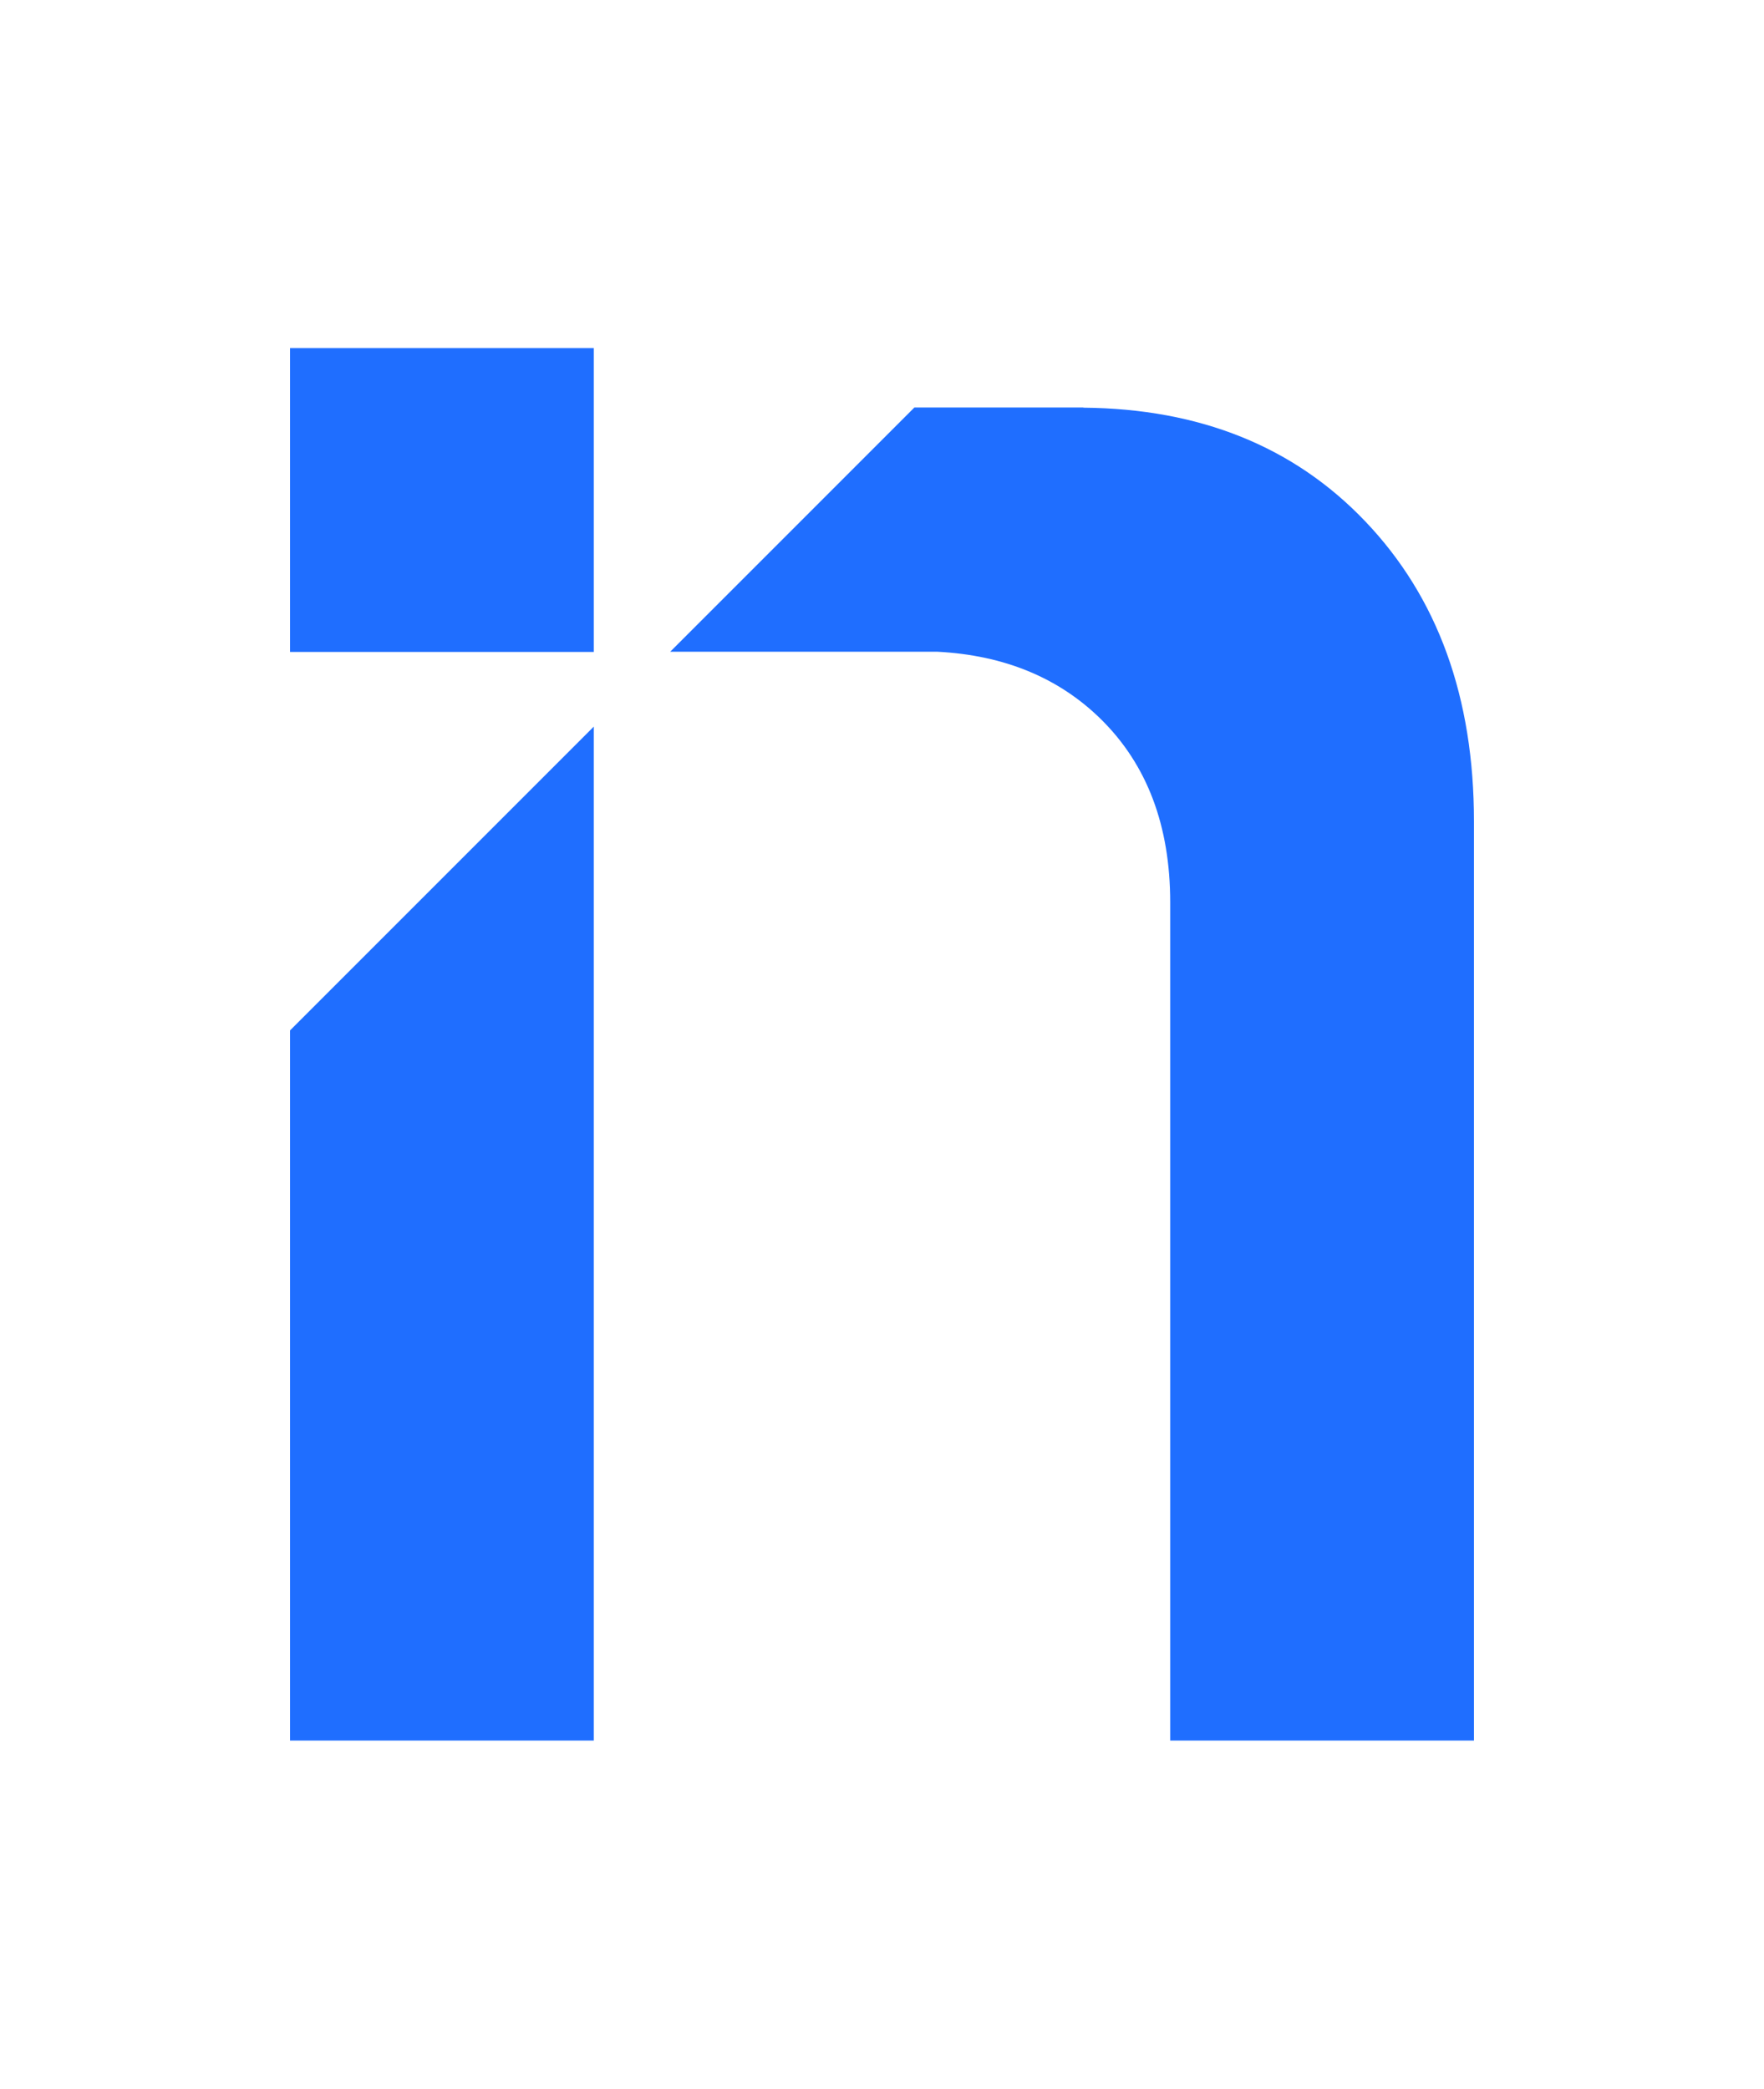
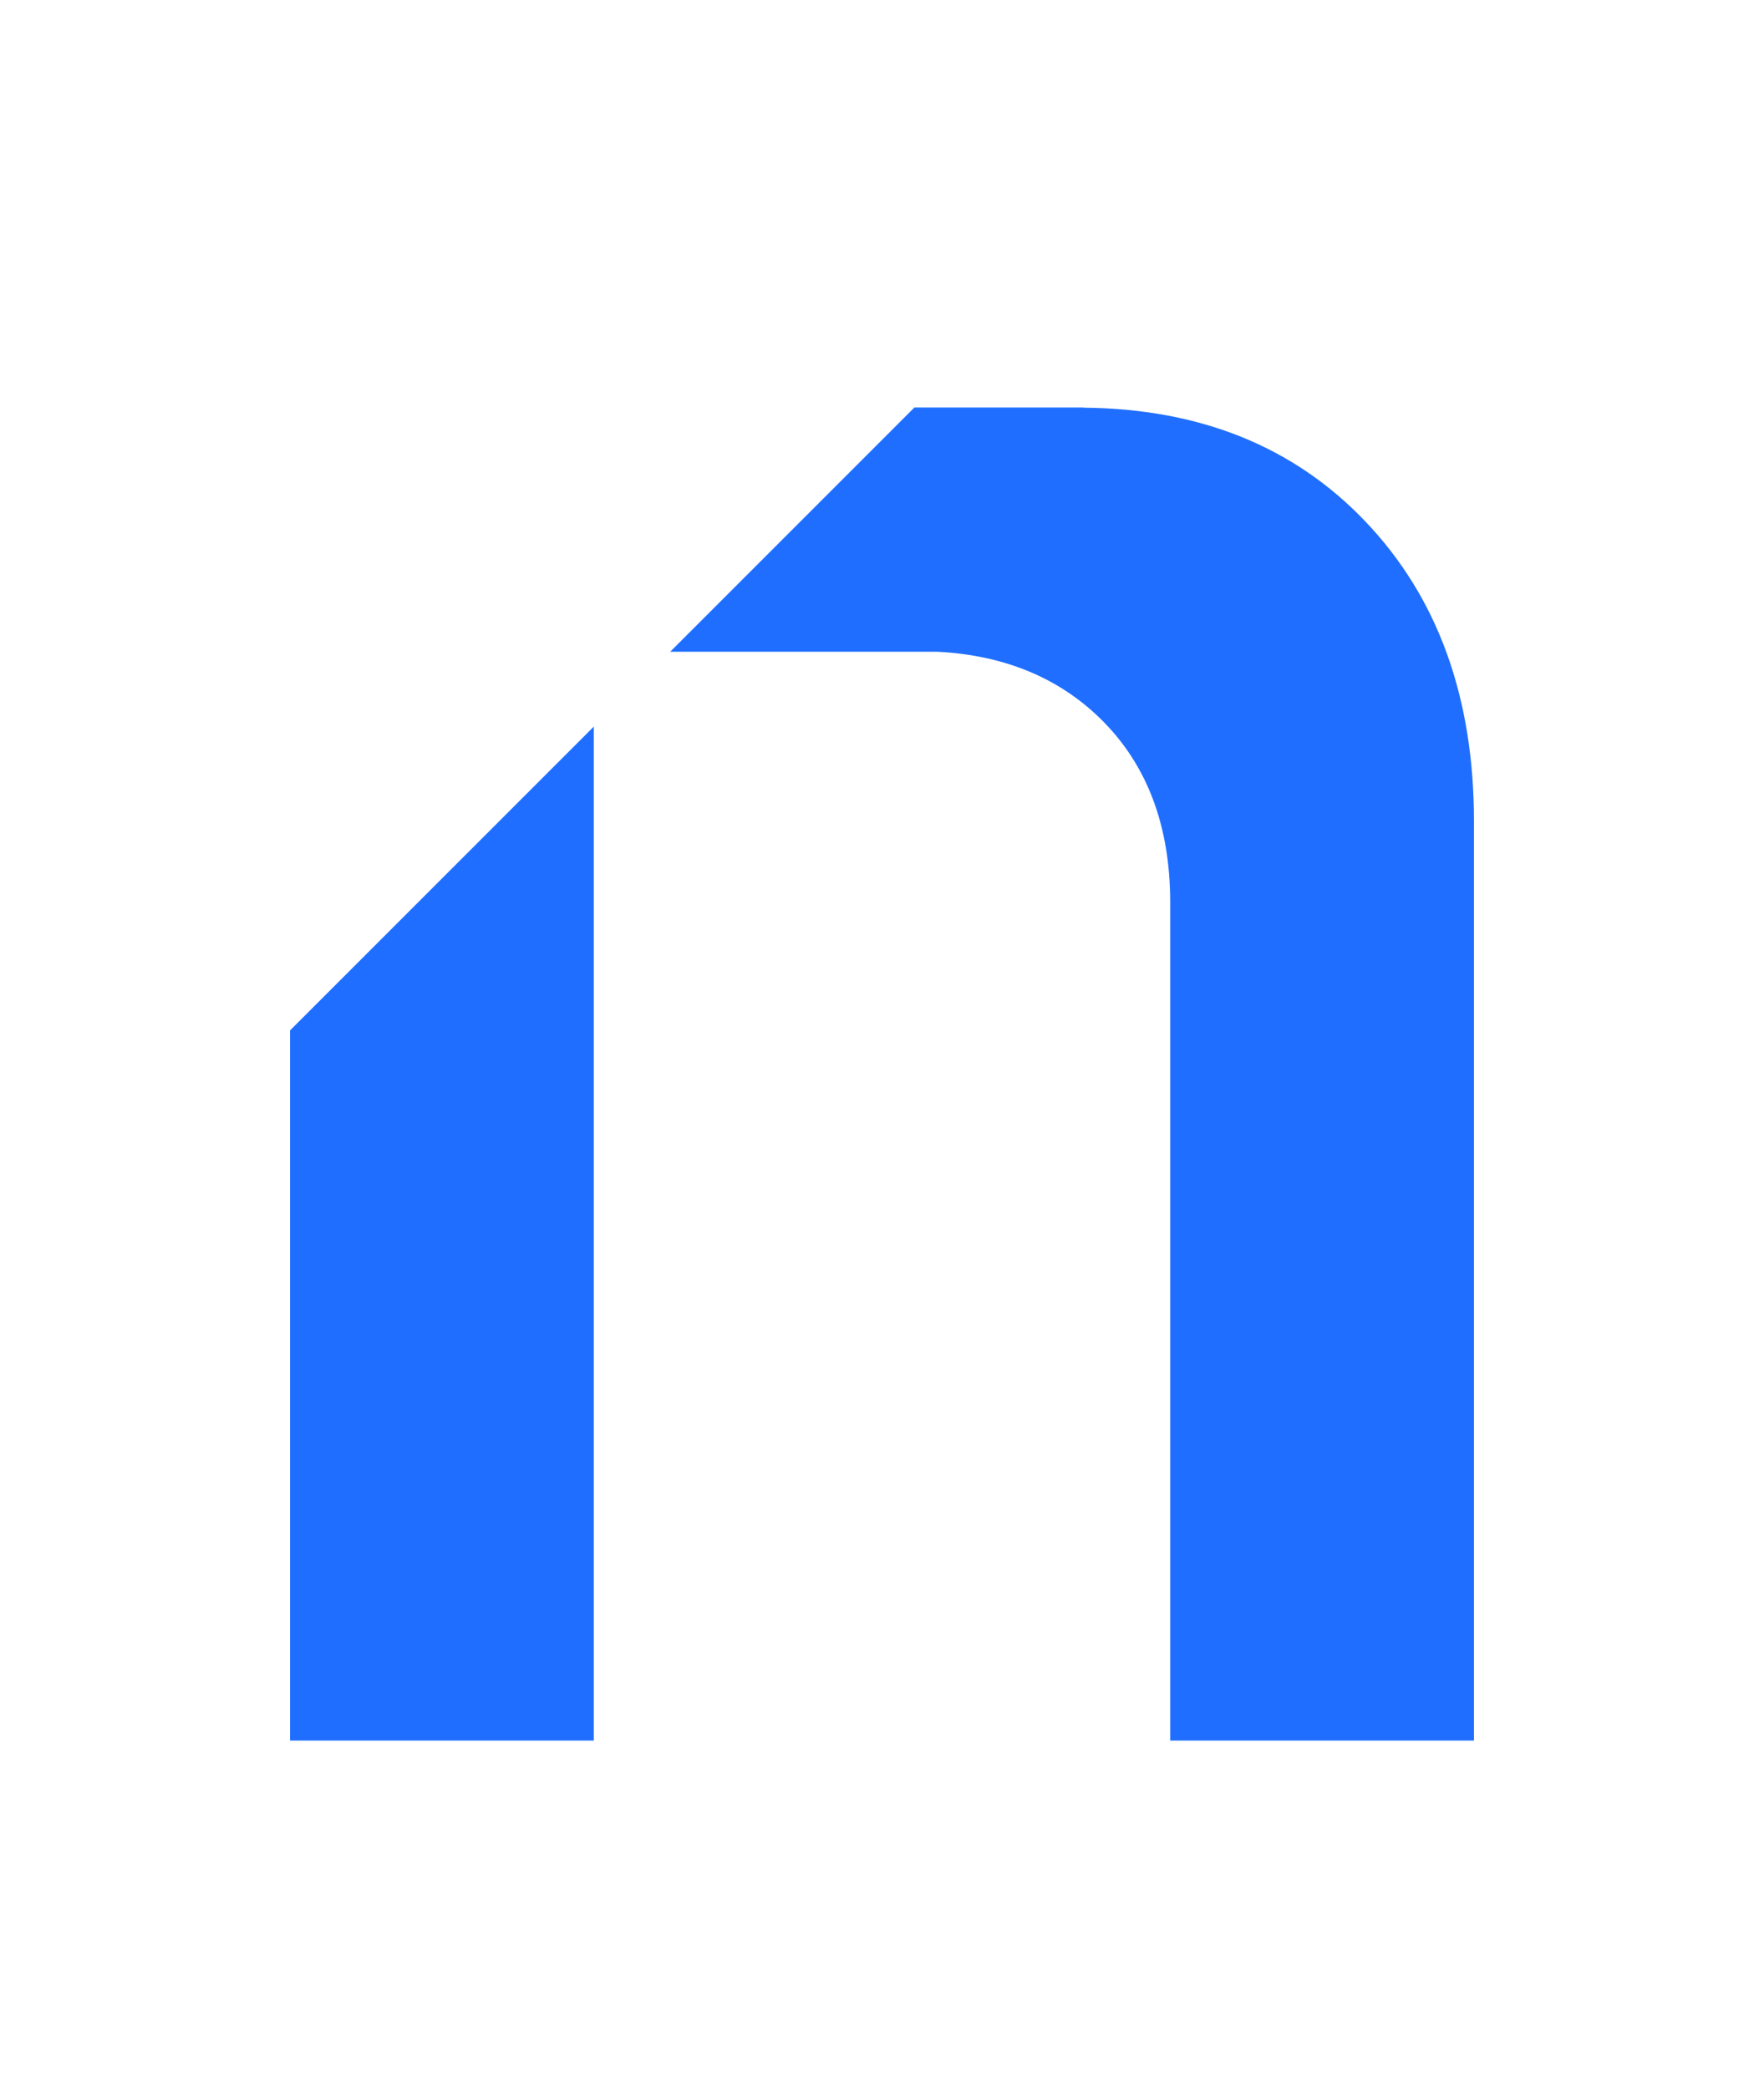
<svg xmlns="http://www.w3.org/2000/svg" version="1.1" id="Layer_1" x="0px" y="0px" viewBox="-15 -18 91.23 108" style="enable-background:new -15 -18 91.23 108;" xml:space="preserve">
  <style type="text/css">
	.st0{fill:#1F6EFF;}
	.st1{fill:#F4F4F6;}
	.st2{fill:#CAE2FF;}
	.st3{fill:#1C1C1C;}
	.st4{fill:#D8F970;}
	.st5{fill:#EFFDC4;}
	.st6{fill:#212529;}
	.st7{clip-path:url(#SVGID_2_);}
	.st8{clip-path:url(#SVGID_4_);fill:#F4F4F6;}
	.st9{clip-path:url(#SVGID_4_);}
	.st10{fill:#606060;}
	.st11{fill:none;stroke:#1F6EFF;stroke-width:0.5;stroke-miterlimit:10;}
	.st12{clip-path:url(#SVGID_6_);fill:#F4F4F6;}
	.st13{fill:none;stroke:#1C1C1C;stroke-width:4;stroke-linecap:round;stroke-linejoin:round;stroke-miterlimit:10;}
	.st14{fill:none;stroke:#1C1C1C;stroke-width:3;stroke-linecap:round;stroke-linejoin:round;stroke-miterlimit:10;}
	.st15{fill:none;stroke:#FFFFFF;stroke-width:5;stroke-miterlimit:10;}
	.st16{fill:none;stroke:#FFFFFF;stroke-width:5;stroke-linecap:round;stroke-linejoin:round;stroke-miterlimit:10;}
	.st17{fill:#945C66;}
	.st18{fill:#C2C4E4;}
	.st19{fill:#E3B7AA;}
	.st20{fill:#FEFCF6;stroke:#333333;stroke-width:0.5;stroke-miterlimit:10;}
	.st21{fill:#01192F;}
	.st22{fill:#A26D5D;}
	.st23{fill:#9AB5AE;}
	.st24{fill:#DBDAD4;}
	.st25{fill:#4D5466;}
	.st26{fill:#9FB5C1;}
	.st27{fill:#A6BAA8;}
	.st28{fill:#CCCCCC;}
	.st29{fill:#846144;}
	.st30{fill:#D8D9C4;}
	.st31{fill:#A9C4C9;}
	.st32{fill:#E8E7E4;}
	.st33{fill:#FFFFFF;}
	.st34{display:none;}
	.st35{display:inline;}
	.st36{fill:none;stroke:#1B1B1B;stroke-width:5;stroke-linecap:round;stroke-linejoin:round;stroke-miterlimit:10;}
</style>
  <g>
    <g>
      <polygon class="st0" points="0,35.28 0,72 15.71,72 15.71,30.63 15.71,28.67 15.71,19.57   " />
      <path class="st0" d="M55.61,8.96c-3.69-3.87-8.56-5.83-14.58-5.88V3.07h-0.25c0,0,0,0,0,0c0,0,0,0,0,0h-8.49L19.66,15.7v0h13.83    c3.44,0.18,6.26,1.34,8.44,3.48c2.39,2.35,3.59,5.51,3.59,9.48V72h15.71V24.47C61.23,18.06,59.36,12.89,55.61,8.96z" />
    </g>
-     <rect class="st0" width="15.71" height="15.71" />
  </g>
</svg>